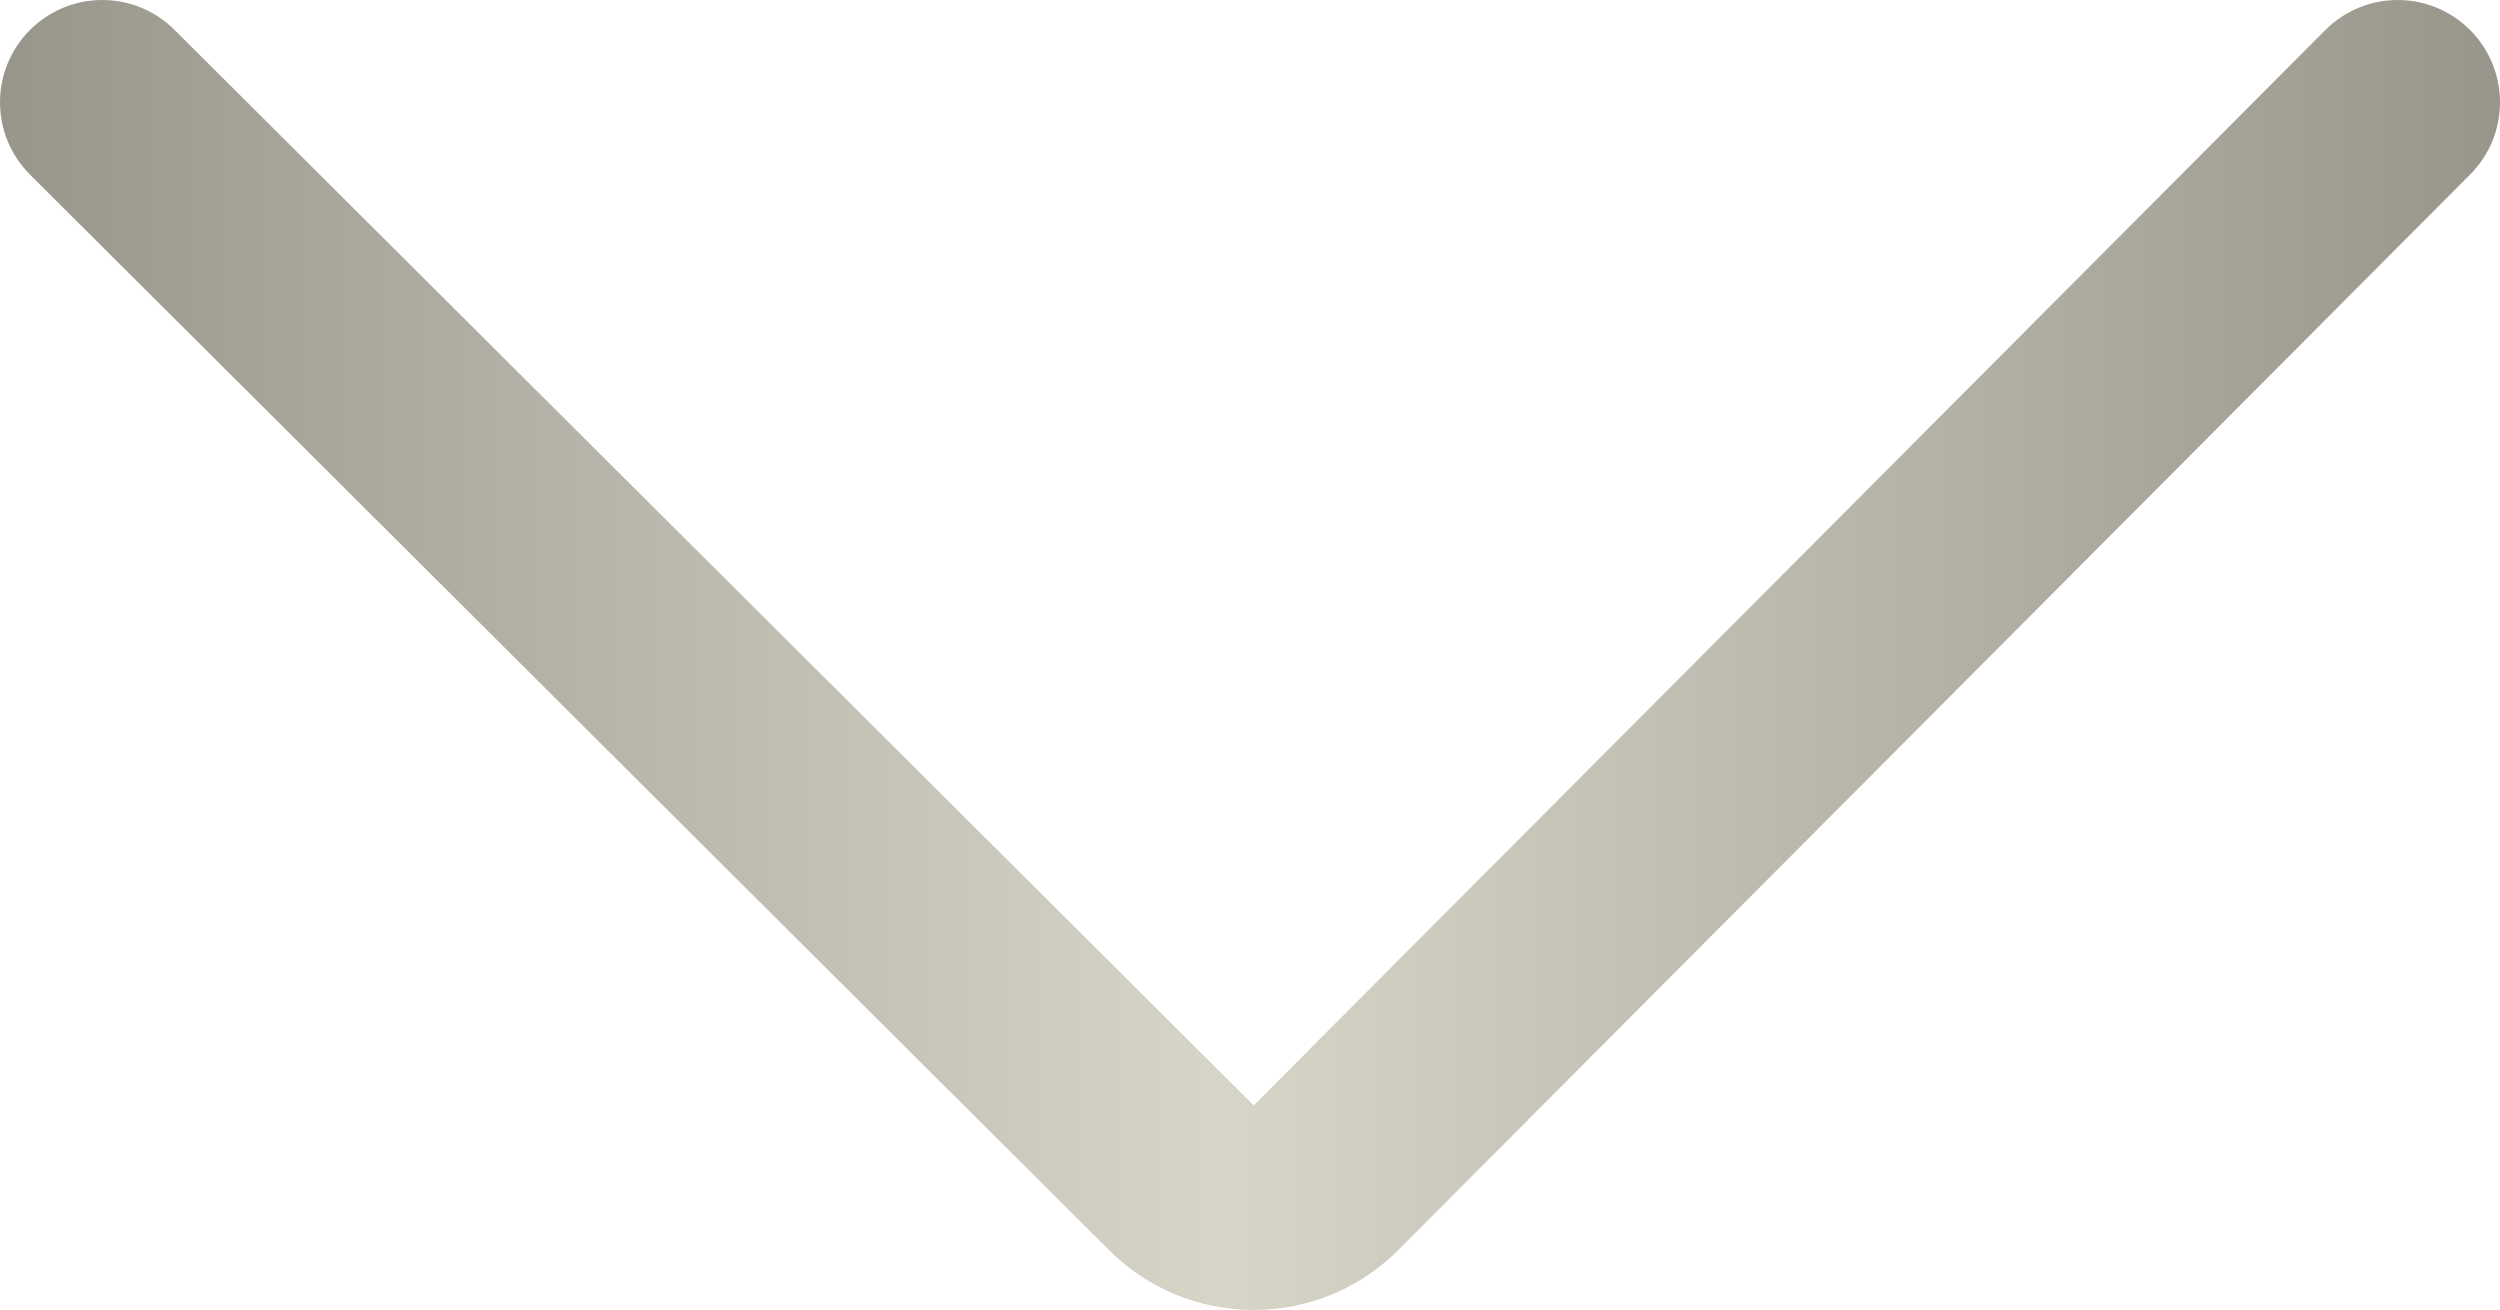
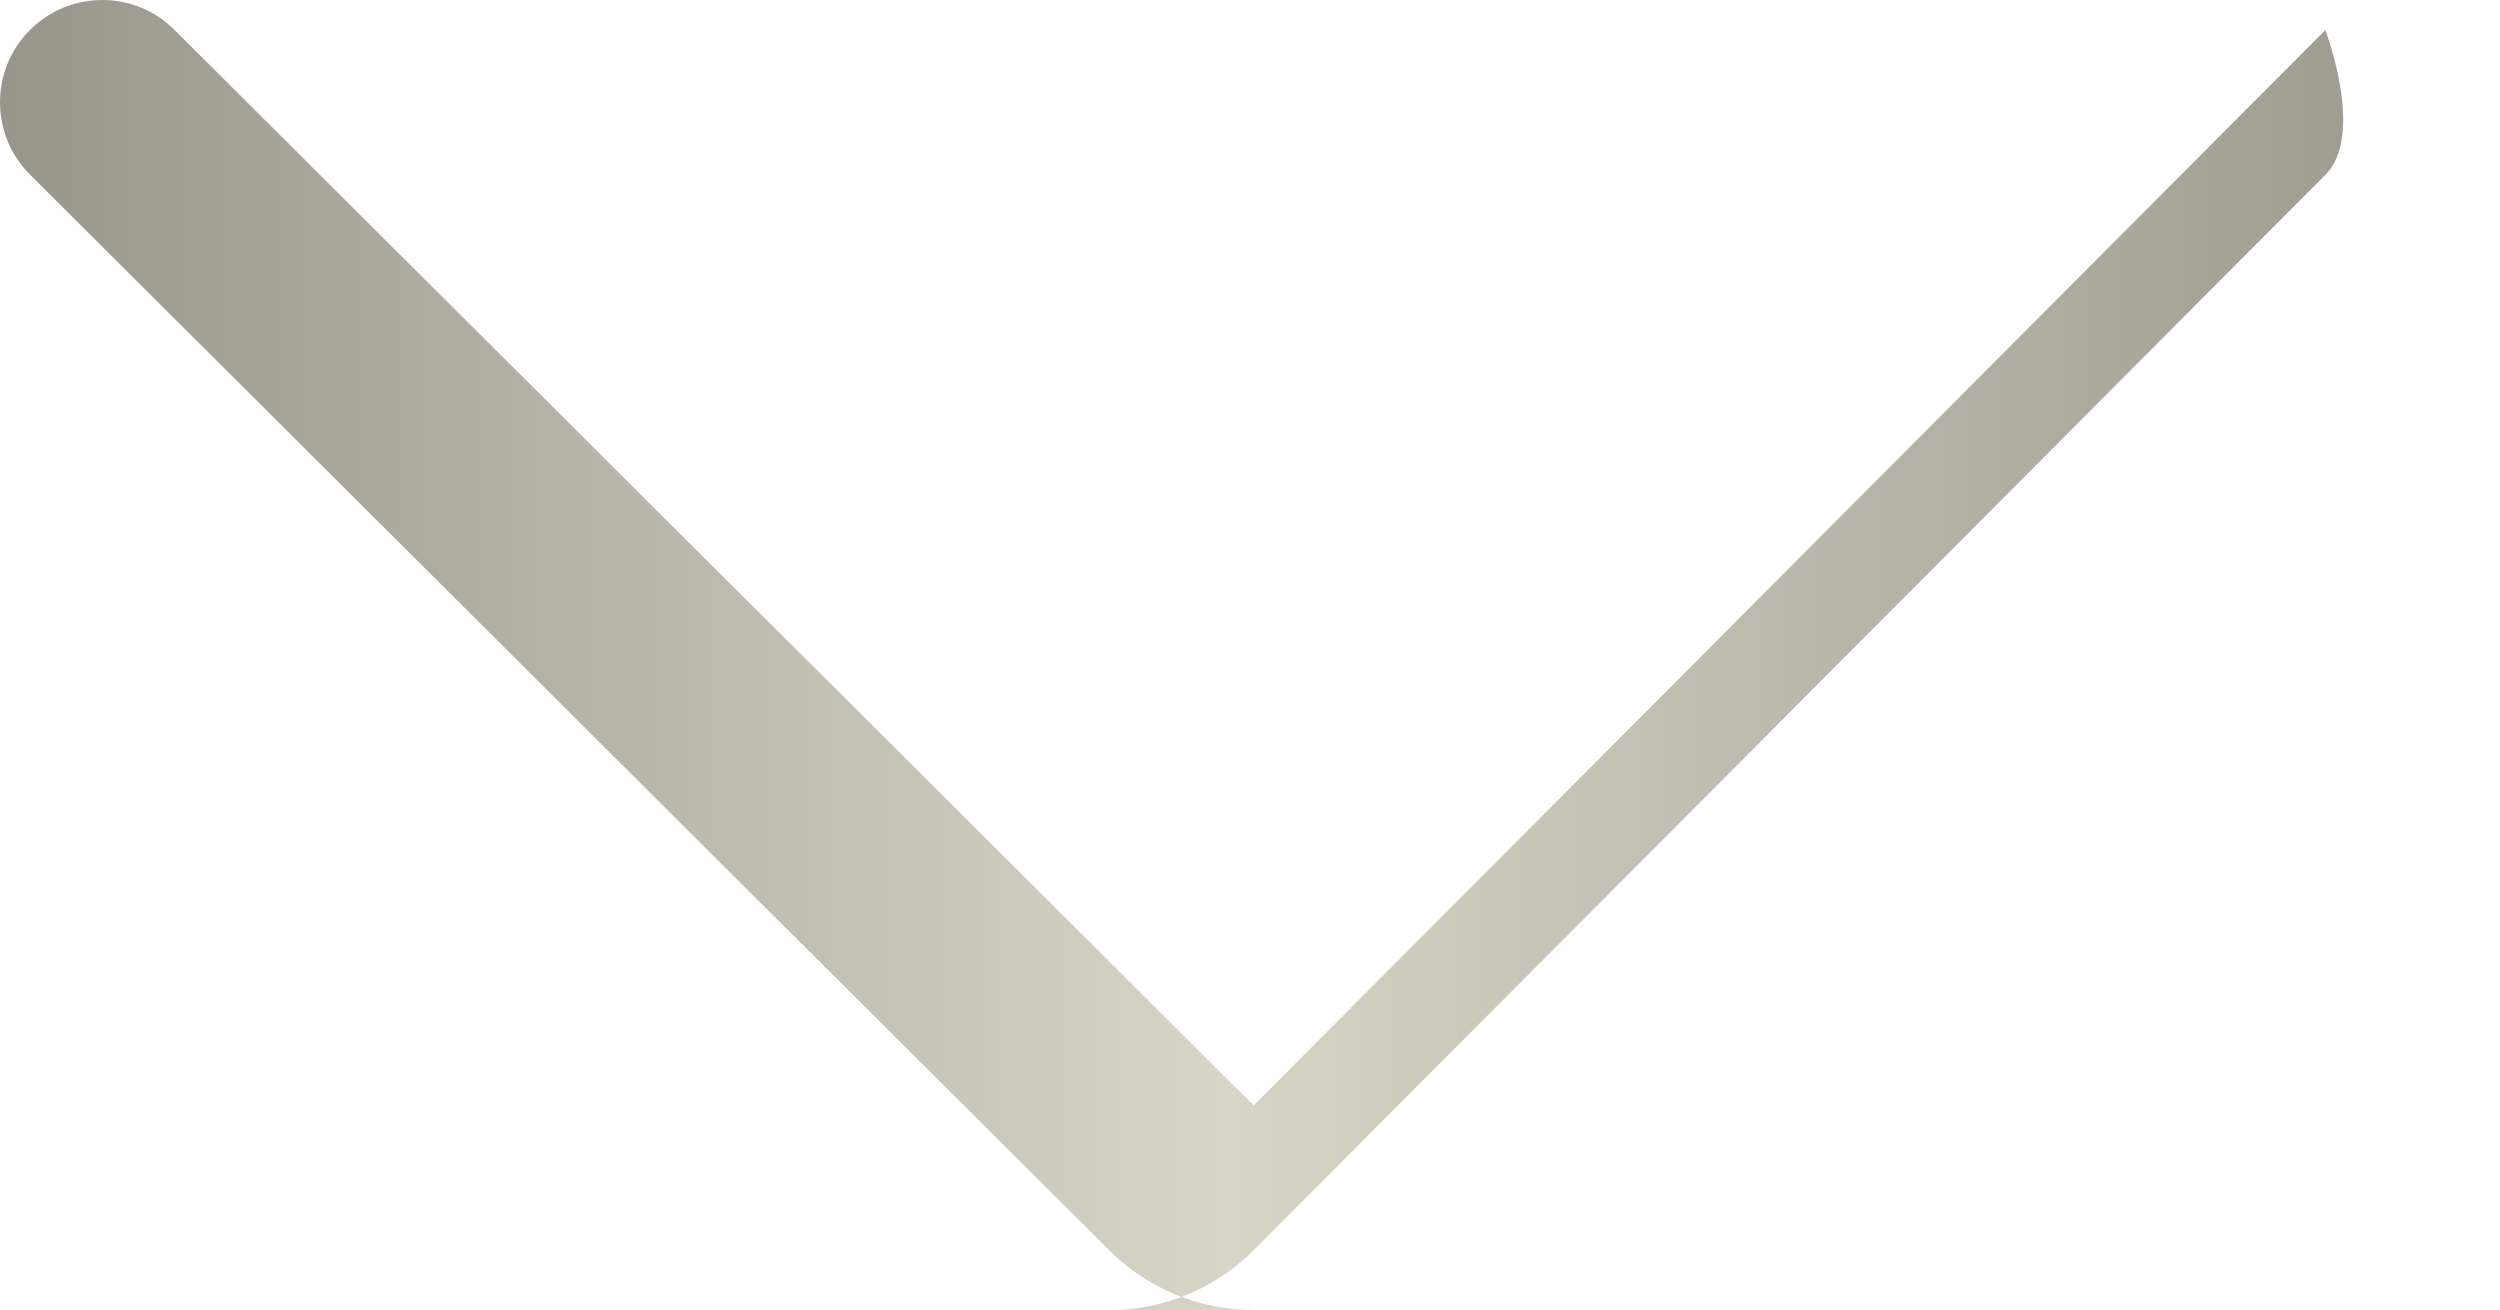
<svg xmlns="http://www.w3.org/2000/svg" id="Layer_2" data-name="Layer 2" viewBox="0 0 244.42 128.07">
  <defs>
    <style> .cls-1 { fill: url(#linear-gradient); } </style>
    <linearGradient id="linear-gradient" x1="0" y1="749.11" x2="244.42" y2="749.11" gradientTransform="translate(0 813.14) scale(1 -1)" gradientUnits="userSpaceOnUse">
      <stop offset="0" stop-color="#98958b" />
      <stop offset=".49" stop-color="#d7d5c8" />
      <stop offset="1" stop-color="#98958b" />
    </linearGradient>
  </defs>
  <g id="Layer_2-2" data-name="Layer 2">
-     <path class="cls-1" d="M122.57,128.07c-5.33,0-10.34-2.07-14.12-5.83L2.94,17.08c-3.91-3.9-3.92-10.23-.02-14.14,3.9-3.91,10.23-3.92,14.14-.02L122.57,108.07,227.34,2.94c3.9-3.91,10.23-3.92,14.14-.02s3.92,10.23,.02,14.14l-104.77,105.13c-3.77,3.78-8.79,5.87-14.13,5.88h-.03Z" />
+     <path class="cls-1" d="M122.57,128.07c-5.33,0-10.34-2.07-14.12-5.83L2.94,17.08c-3.91-3.9-3.92-10.23-.02-14.14,3.9-3.91,10.23-3.92,14.14-.02L122.57,108.07,227.34,2.94s3.92,10.23,.02,14.14l-104.77,105.13c-3.77,3.78-8.79,5.87-14.13,5.88h-.03Z" />
  </g>
</svg>